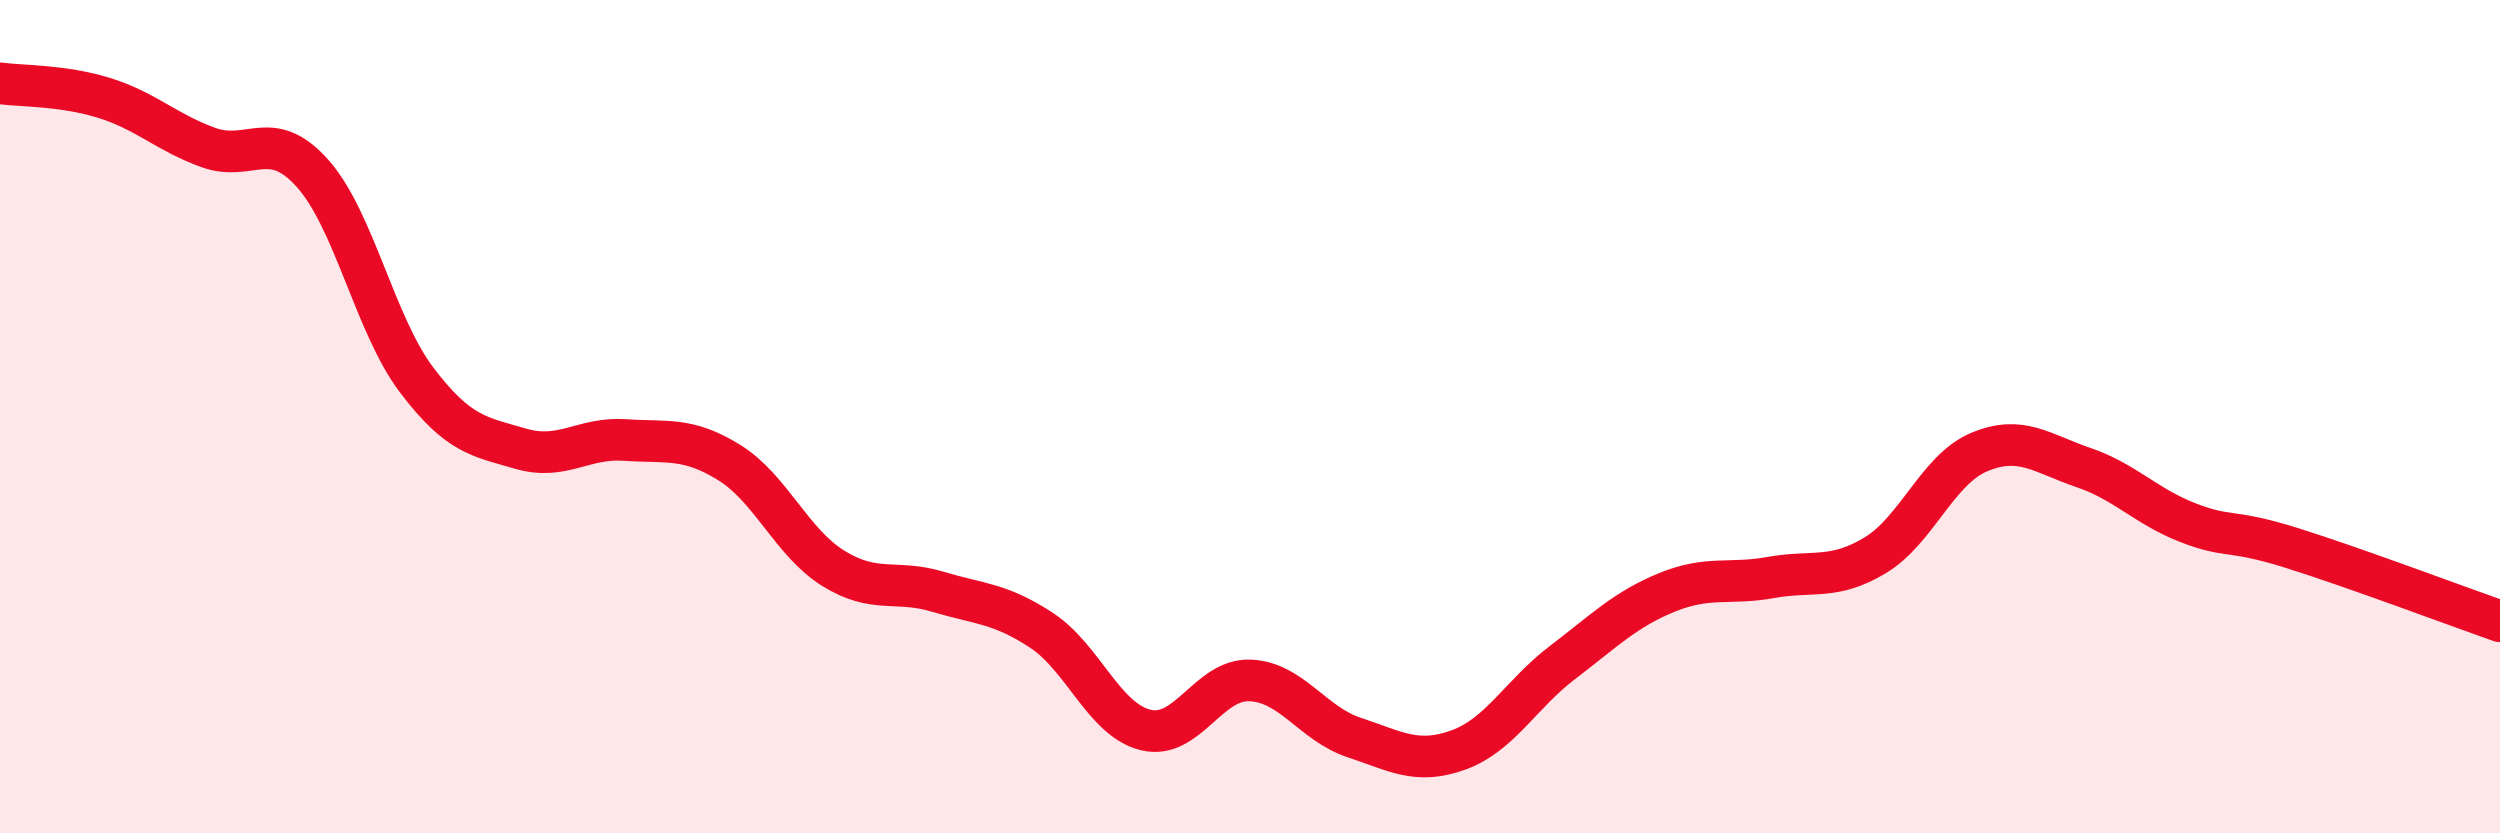
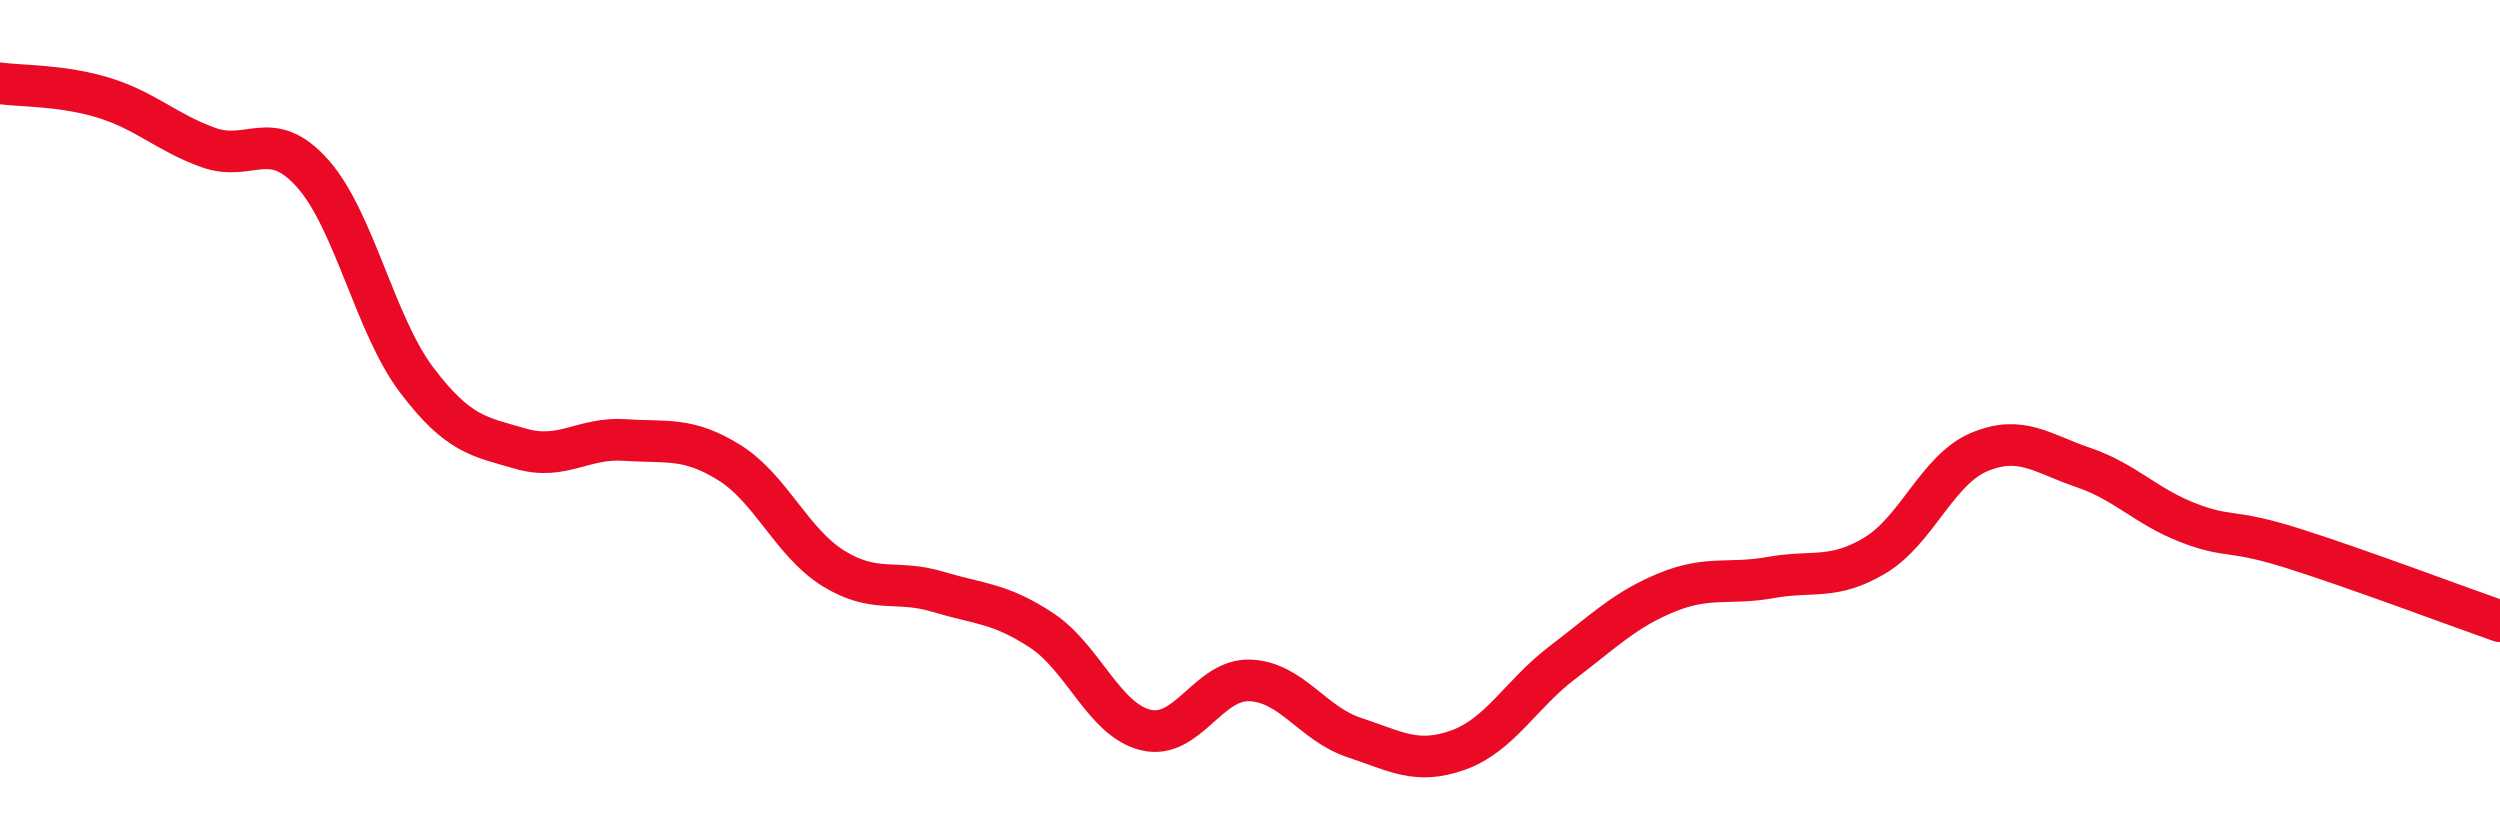
<svg xmlns="http://www.w3.org/2000/svg" width="60" height="20" viewBox="0 0 60 20">
-   <path d="M 0,2 C 0.5,2.07 1.5,2.04 2.5,2.35 C 3.5,2.66 4,3.18 5,3.54 C 6,3.9 6.5,3.04 7.5,4.16 C 8.5,5.28 9,7.8 10,9.12 C 11,10.44 11.5,10.48 12.5,10.77 C 13.5,11.06 14,10.49 15,10.56 C 16,10.63 16.5,10.48 17.5,11.1 C 18.5,11.72 19,13.02 20,13.64 C 21,14.26 21.5,13.9 22.5,14.2 C 23.5,14.5 24,14.47 25,15.13 C 26,15.79 26.5,17.28 27.5,17.52 C 28.5,17.76 29,16.29 30,16.33 C 31,16.37 31.5,17.37 32.5,17.7 C 33.5,18.03 34,18.36 35,18 C 36,17.64 36.5,16.66 37.5,15.9 C 38.5,15.14 39,14.63 40,14.22 C 41,13.81 41.5,14.04 42.5,13.86 C 43.5,13.68 44,13.93 45,13.33 C 46,12.73 46.5,11.27 47.5,10.85 C 48.5,10.43 49,10.88 50,11.22 C 51,11.56 51.5,12.15 52.5,12.54 C 53.5,12.93 53.5,12.68 55,13.15 C 56.5,13.62 59,14.56 60,14.91L60 20L0 20Z" fill="#EB0A25" opacity="0.1" stroke-linecap="round" stroke-linejoin="round" />
  <path d="M 0,2 C 0.5,2.07 1.5,2.04 2.5,2.35 C 3.5,2.66 4,3.18 5,3.54 C 6,3.9 6.5,3.04 7.5,4.16 C 8.5,5.28 9,7.8 10,9.12 C 11,10.44 11.5,10.48 12.5,10.77 C 13.5,11.06 14,10.49 15,10.56 C 16,10.63 16.5,10.48 17.5,11.1 C 18.5,11.72 19,13.02 20,13.64 C 21,14.26 21.5,13.9 22.5,14.2 C 23.5,14.5 24,14.47 25,15.13 C 26,15.79 26.5,17.28 27.5,17.52 C 28.5,17.76 29,16.29 30,16.33 C 31,16.37 31.5,17.37 32.5,17.7 C 33.5,18.03 34,18.36 35,18 C 36,17.64 36.5,16.66 37.5,15.9 C 38.5,15.14 39,14.63 40,14.22 C 41,13.81 41.5,14.04 42.5,13.86 C 43.5,13.68 44,13.93 45,13.33 C 46,12.73 46.5,11.27 47.5,10.85 C 48.5,10.43 49,10.88 50,11.22 C 51,11.56 51.5,12.15 52.5,12.54 C 53.5,12.93 53.5,12.68 55,13.15 C 56.5,13.62 59,14.56 60,14.91" stroke="#EB0A25" stroke-width="1" fill="none" stroke-linecap="round" stroke-linejoin="round" />
</svg>